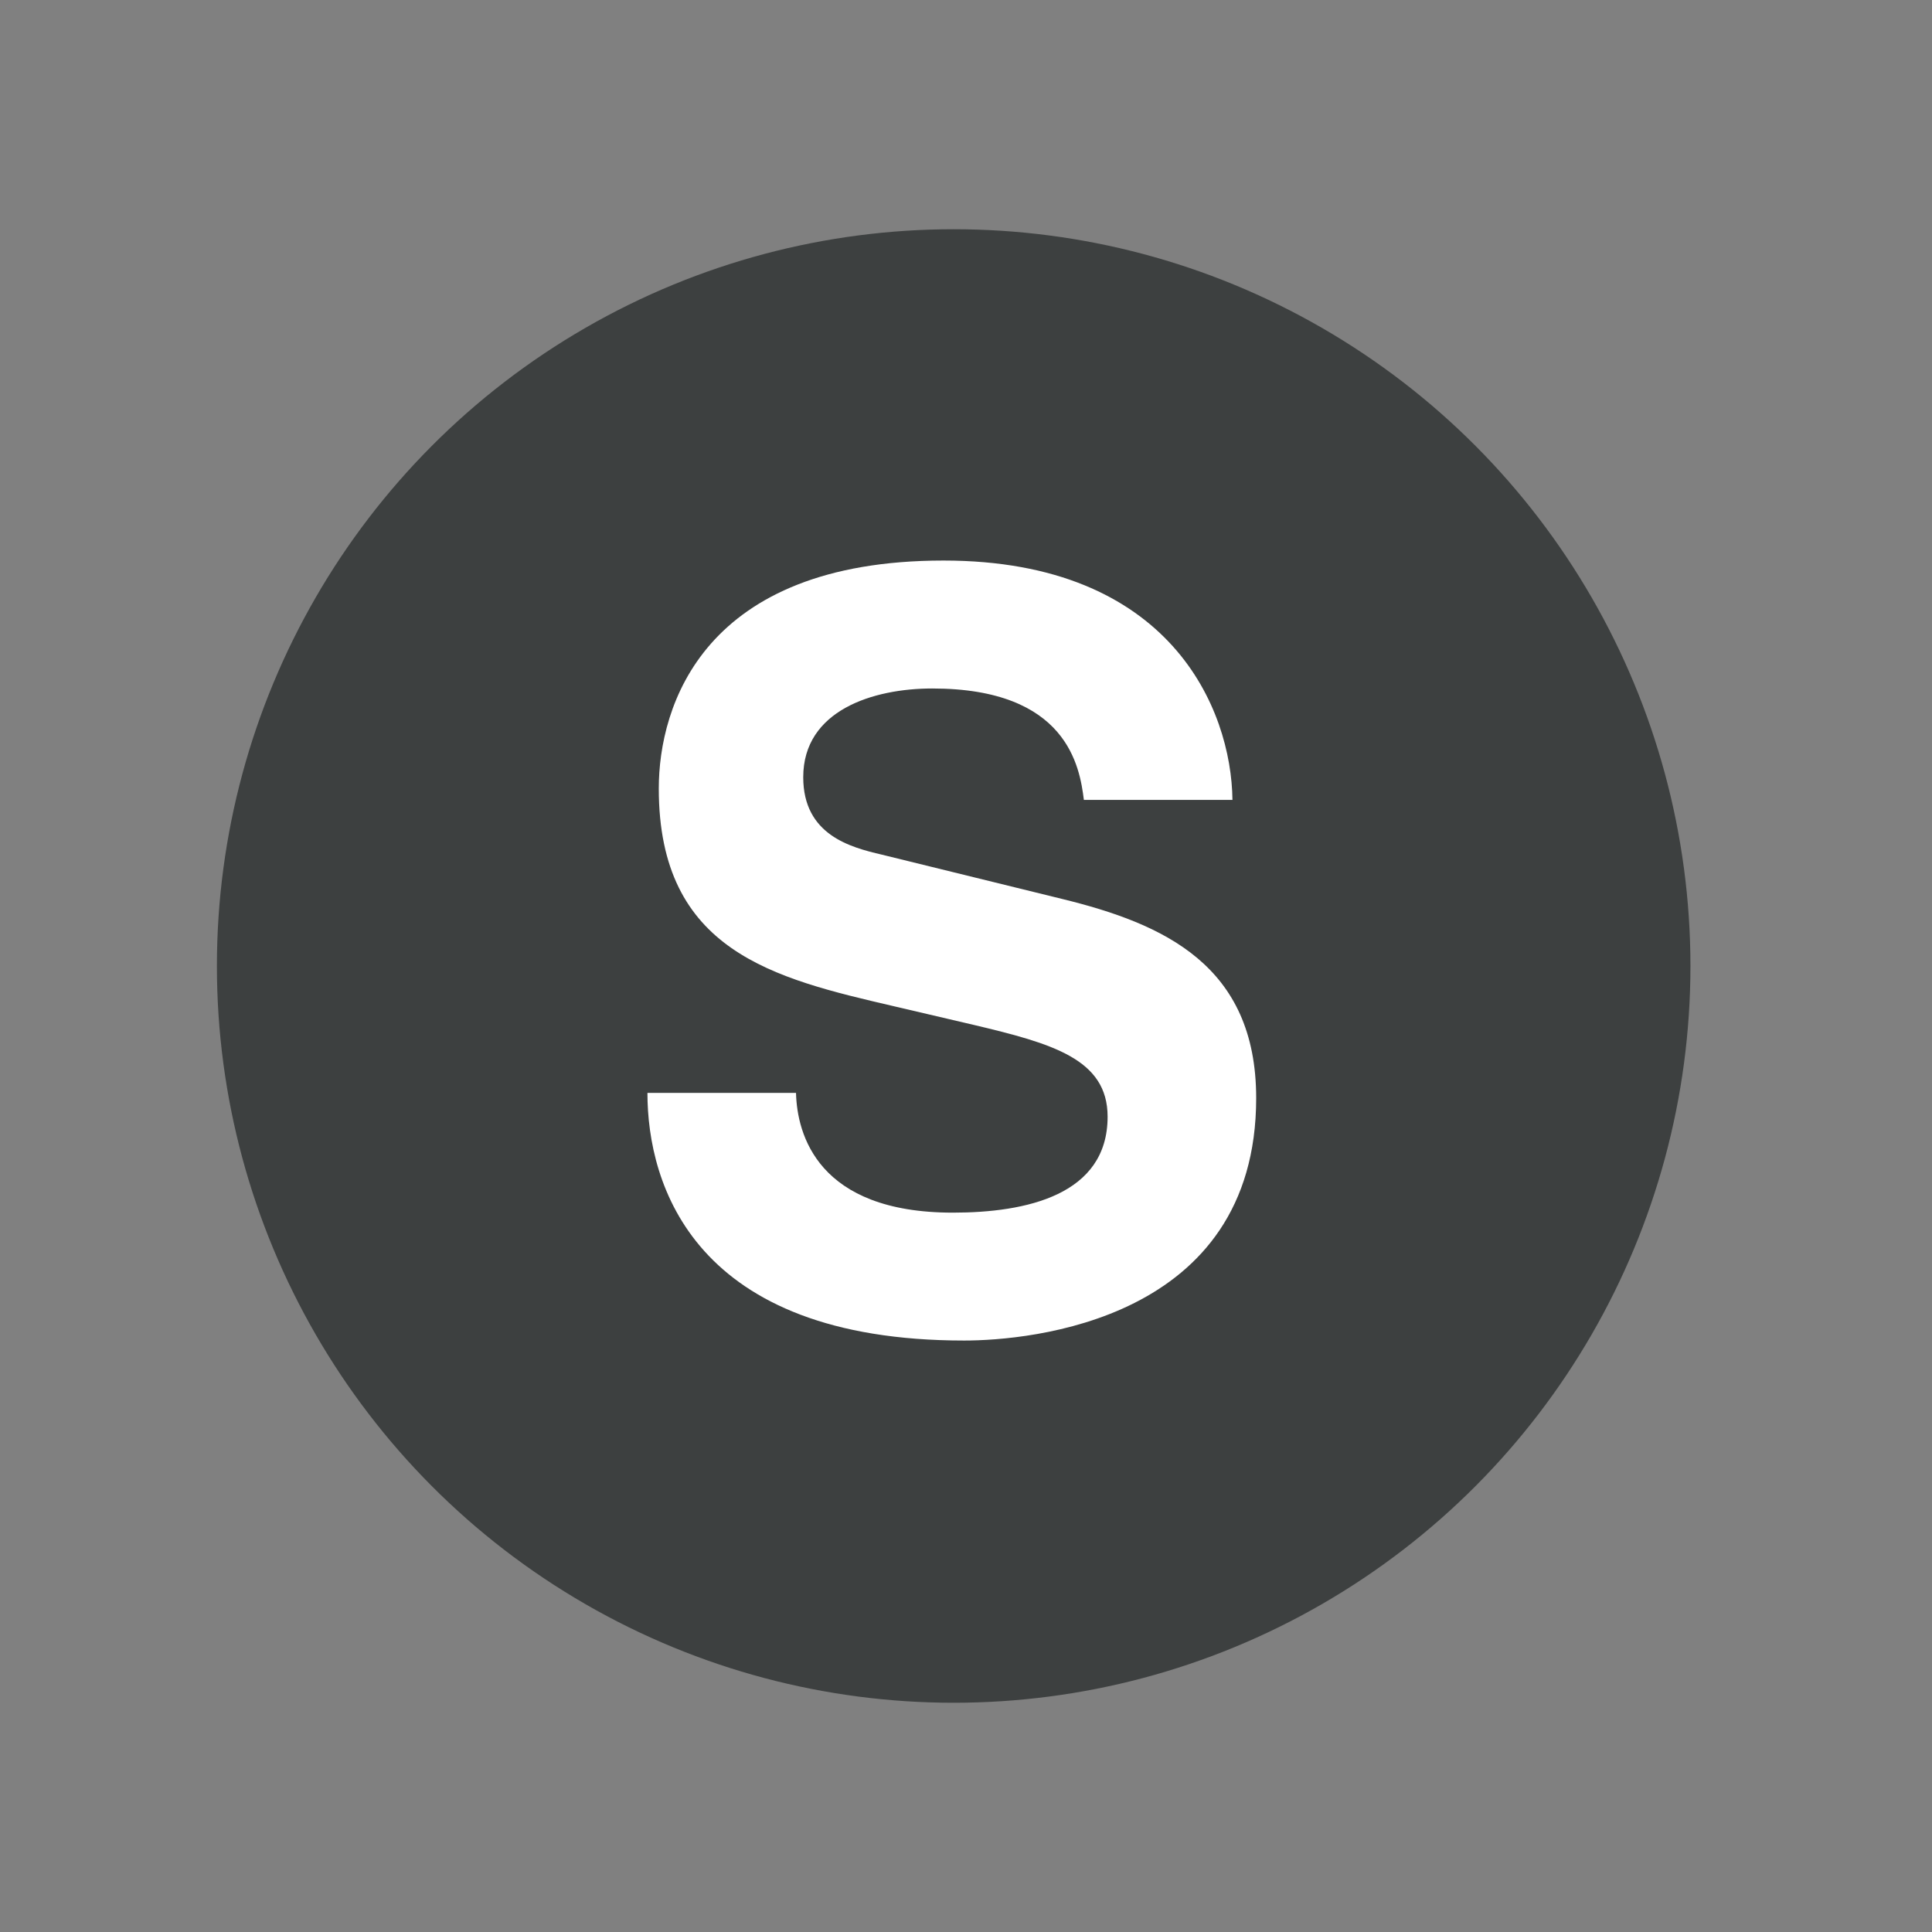
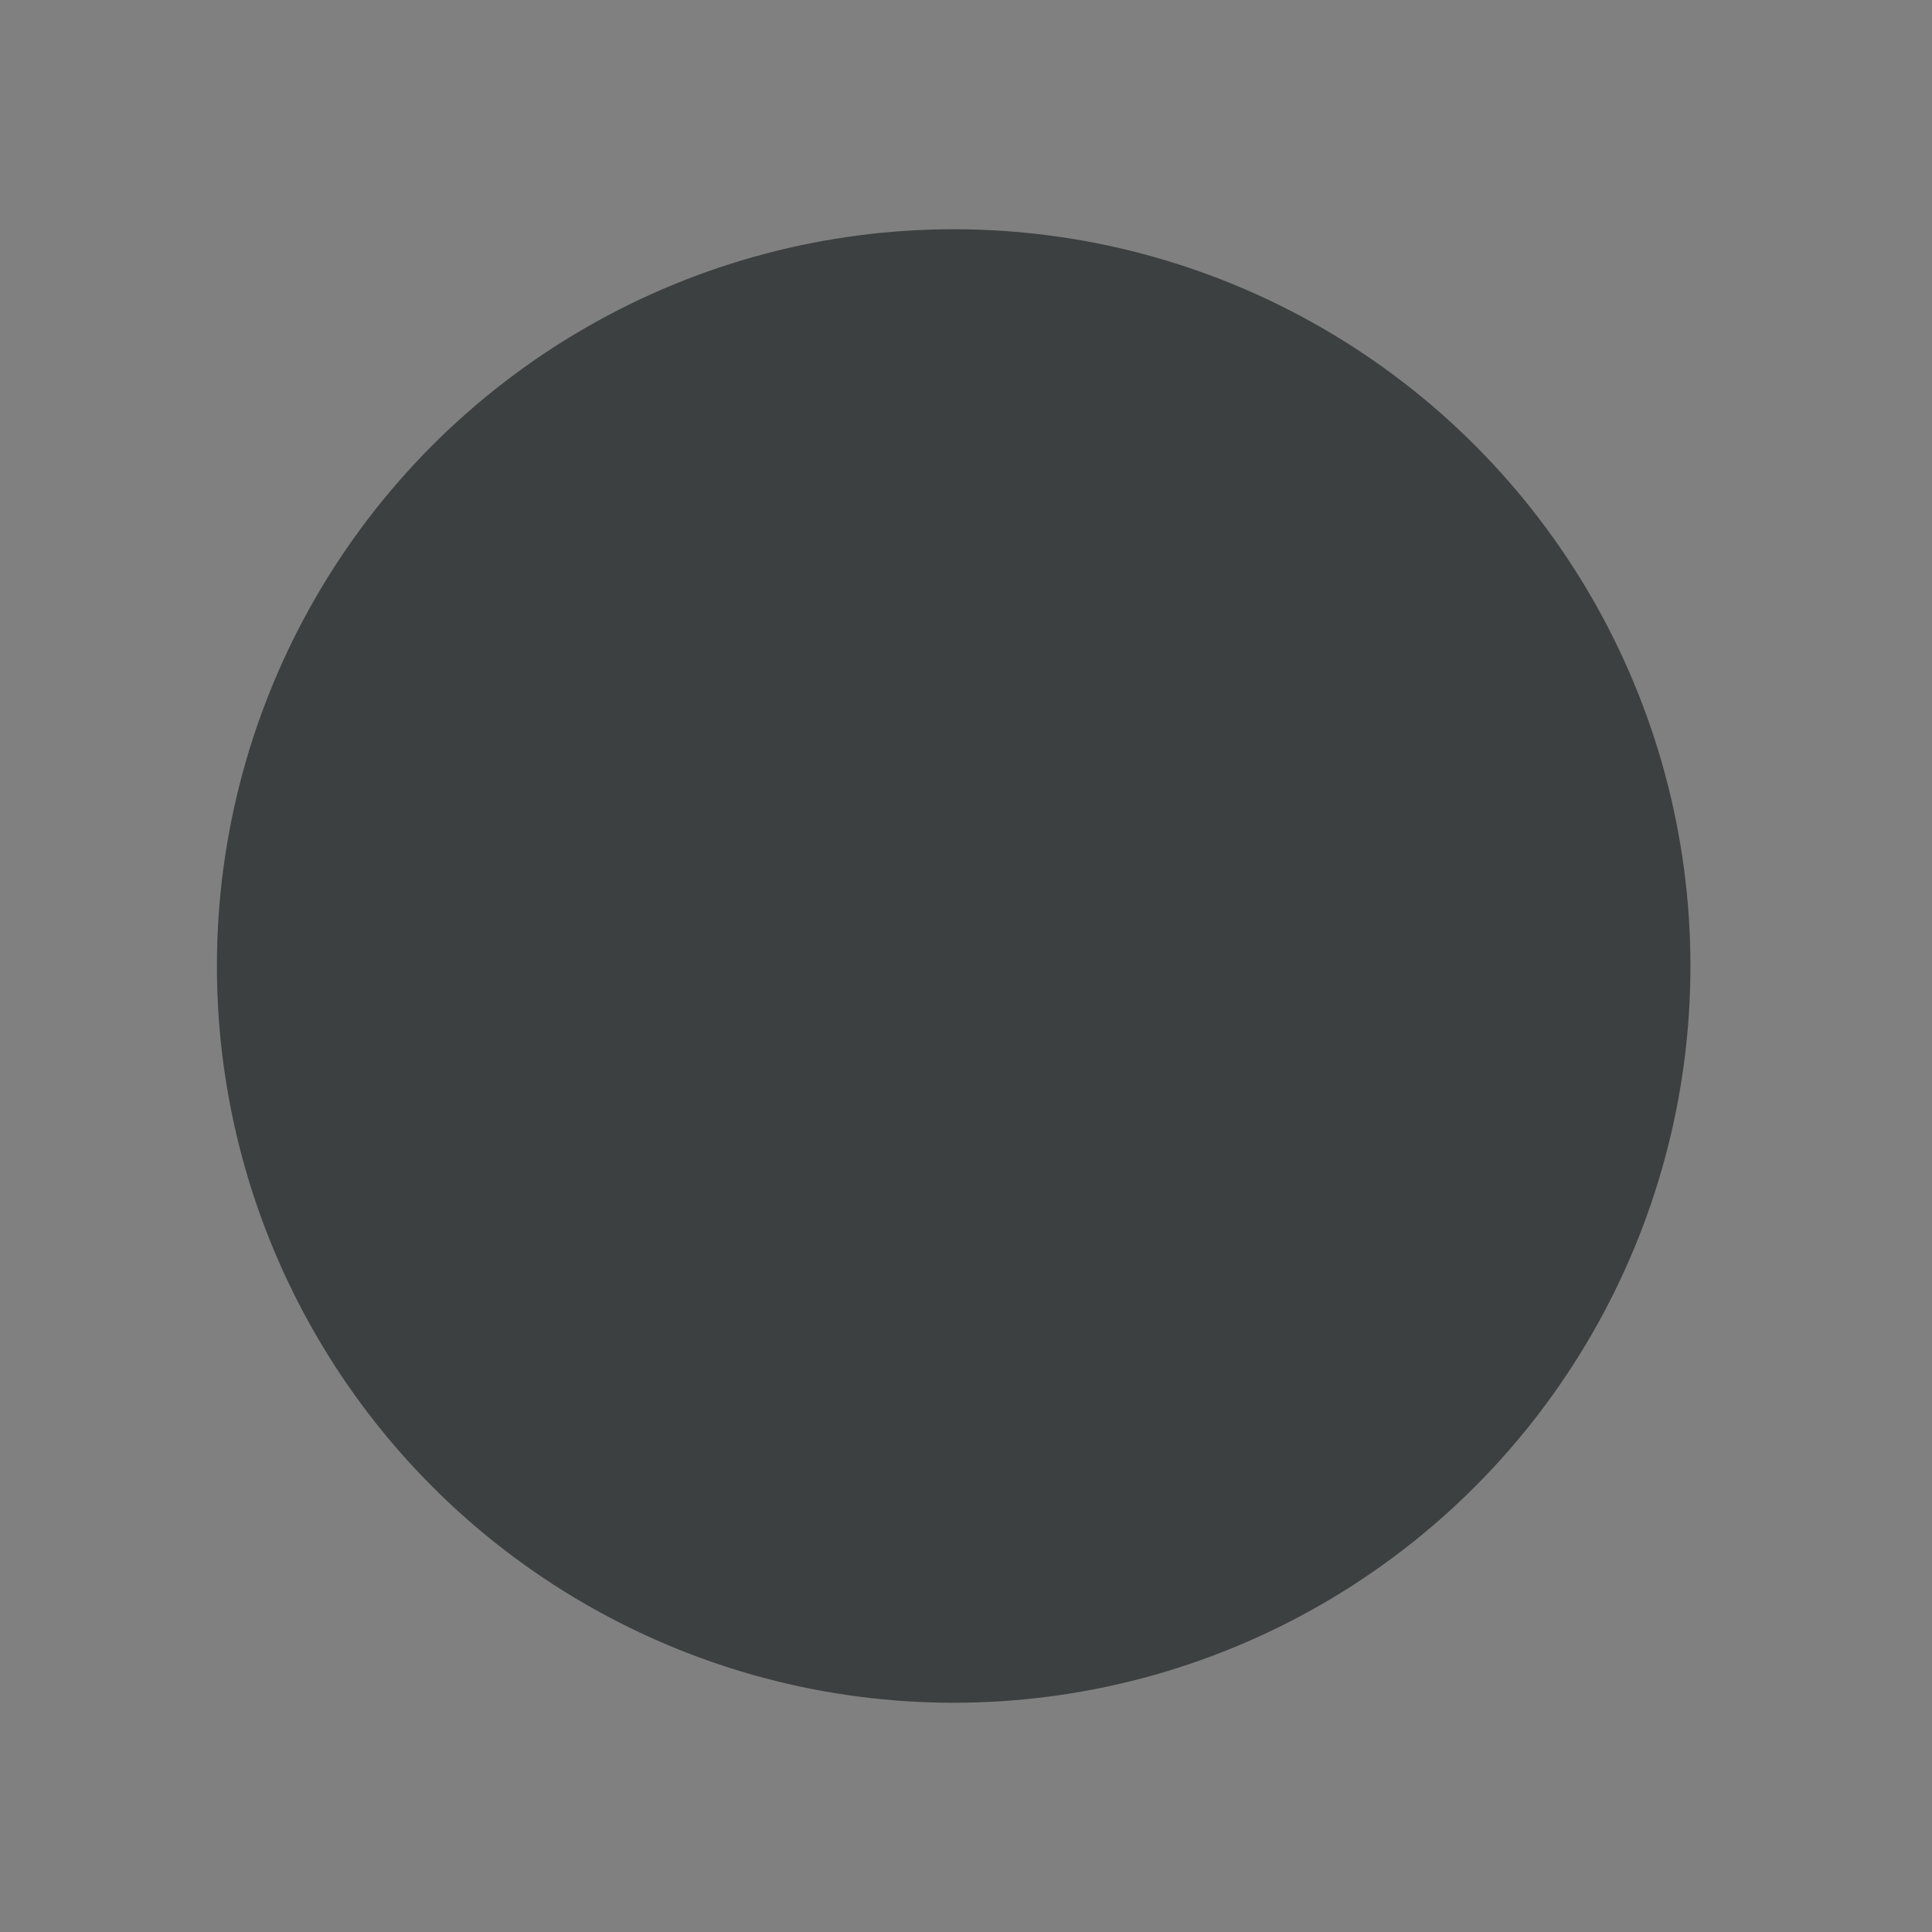
<svg xmlns="http://www.w3.org/2000/svg" width="74.9" height="74.9">
  <rect width="100%" height="100%" fill="#808080" stroke="none" />
  <title>Server admin ts</title>
  <g>
    <title>Layer 1</title>
    <g id="Layer_1">
-       <rect fill="none" id="rect4515" y="0" x="0" height="74.9" width="74.9" />
      <circle fill="#3d4040" id="circle4517" r="28.563" cy="37.45" cx="36.972" />
      <g id="g4519">
-         <path fill="white" id="path4521" d="m30.86,42.372c0.04,1.6 0.84,4.64 6.08,4.64c2.84,0 6,-0.68 6,-3.72c0,-2.24 -2.16,-2.84 -5.2,-3.561l-3.08,-0.72c-4.64,-1.08 -9.12,-2.12 -9.12,-8.44c0,-3.2 1.72,-8.84 11.04,-8.84c8.8,0 11.16,5.76 11.2,9.28l-5.76,0c-0.16,-1.28 -0.64,-4.32 -5.88,-4.32c-2.28,0 -5,0.84 -5,3.44c0,2.24 1.84,2.72 3.04,3l7,1.72c3.92,0.96 7.52,2.56 7.52,7.72c0,8.64 -8.8,9.399 -11.32,9.399c-10.48,0 -12.28,-6.04 -12.28,-9.6l5.76,0l0,0.002z" />
-       </g>
+         </g>
    </g>
  </g>
</svg>